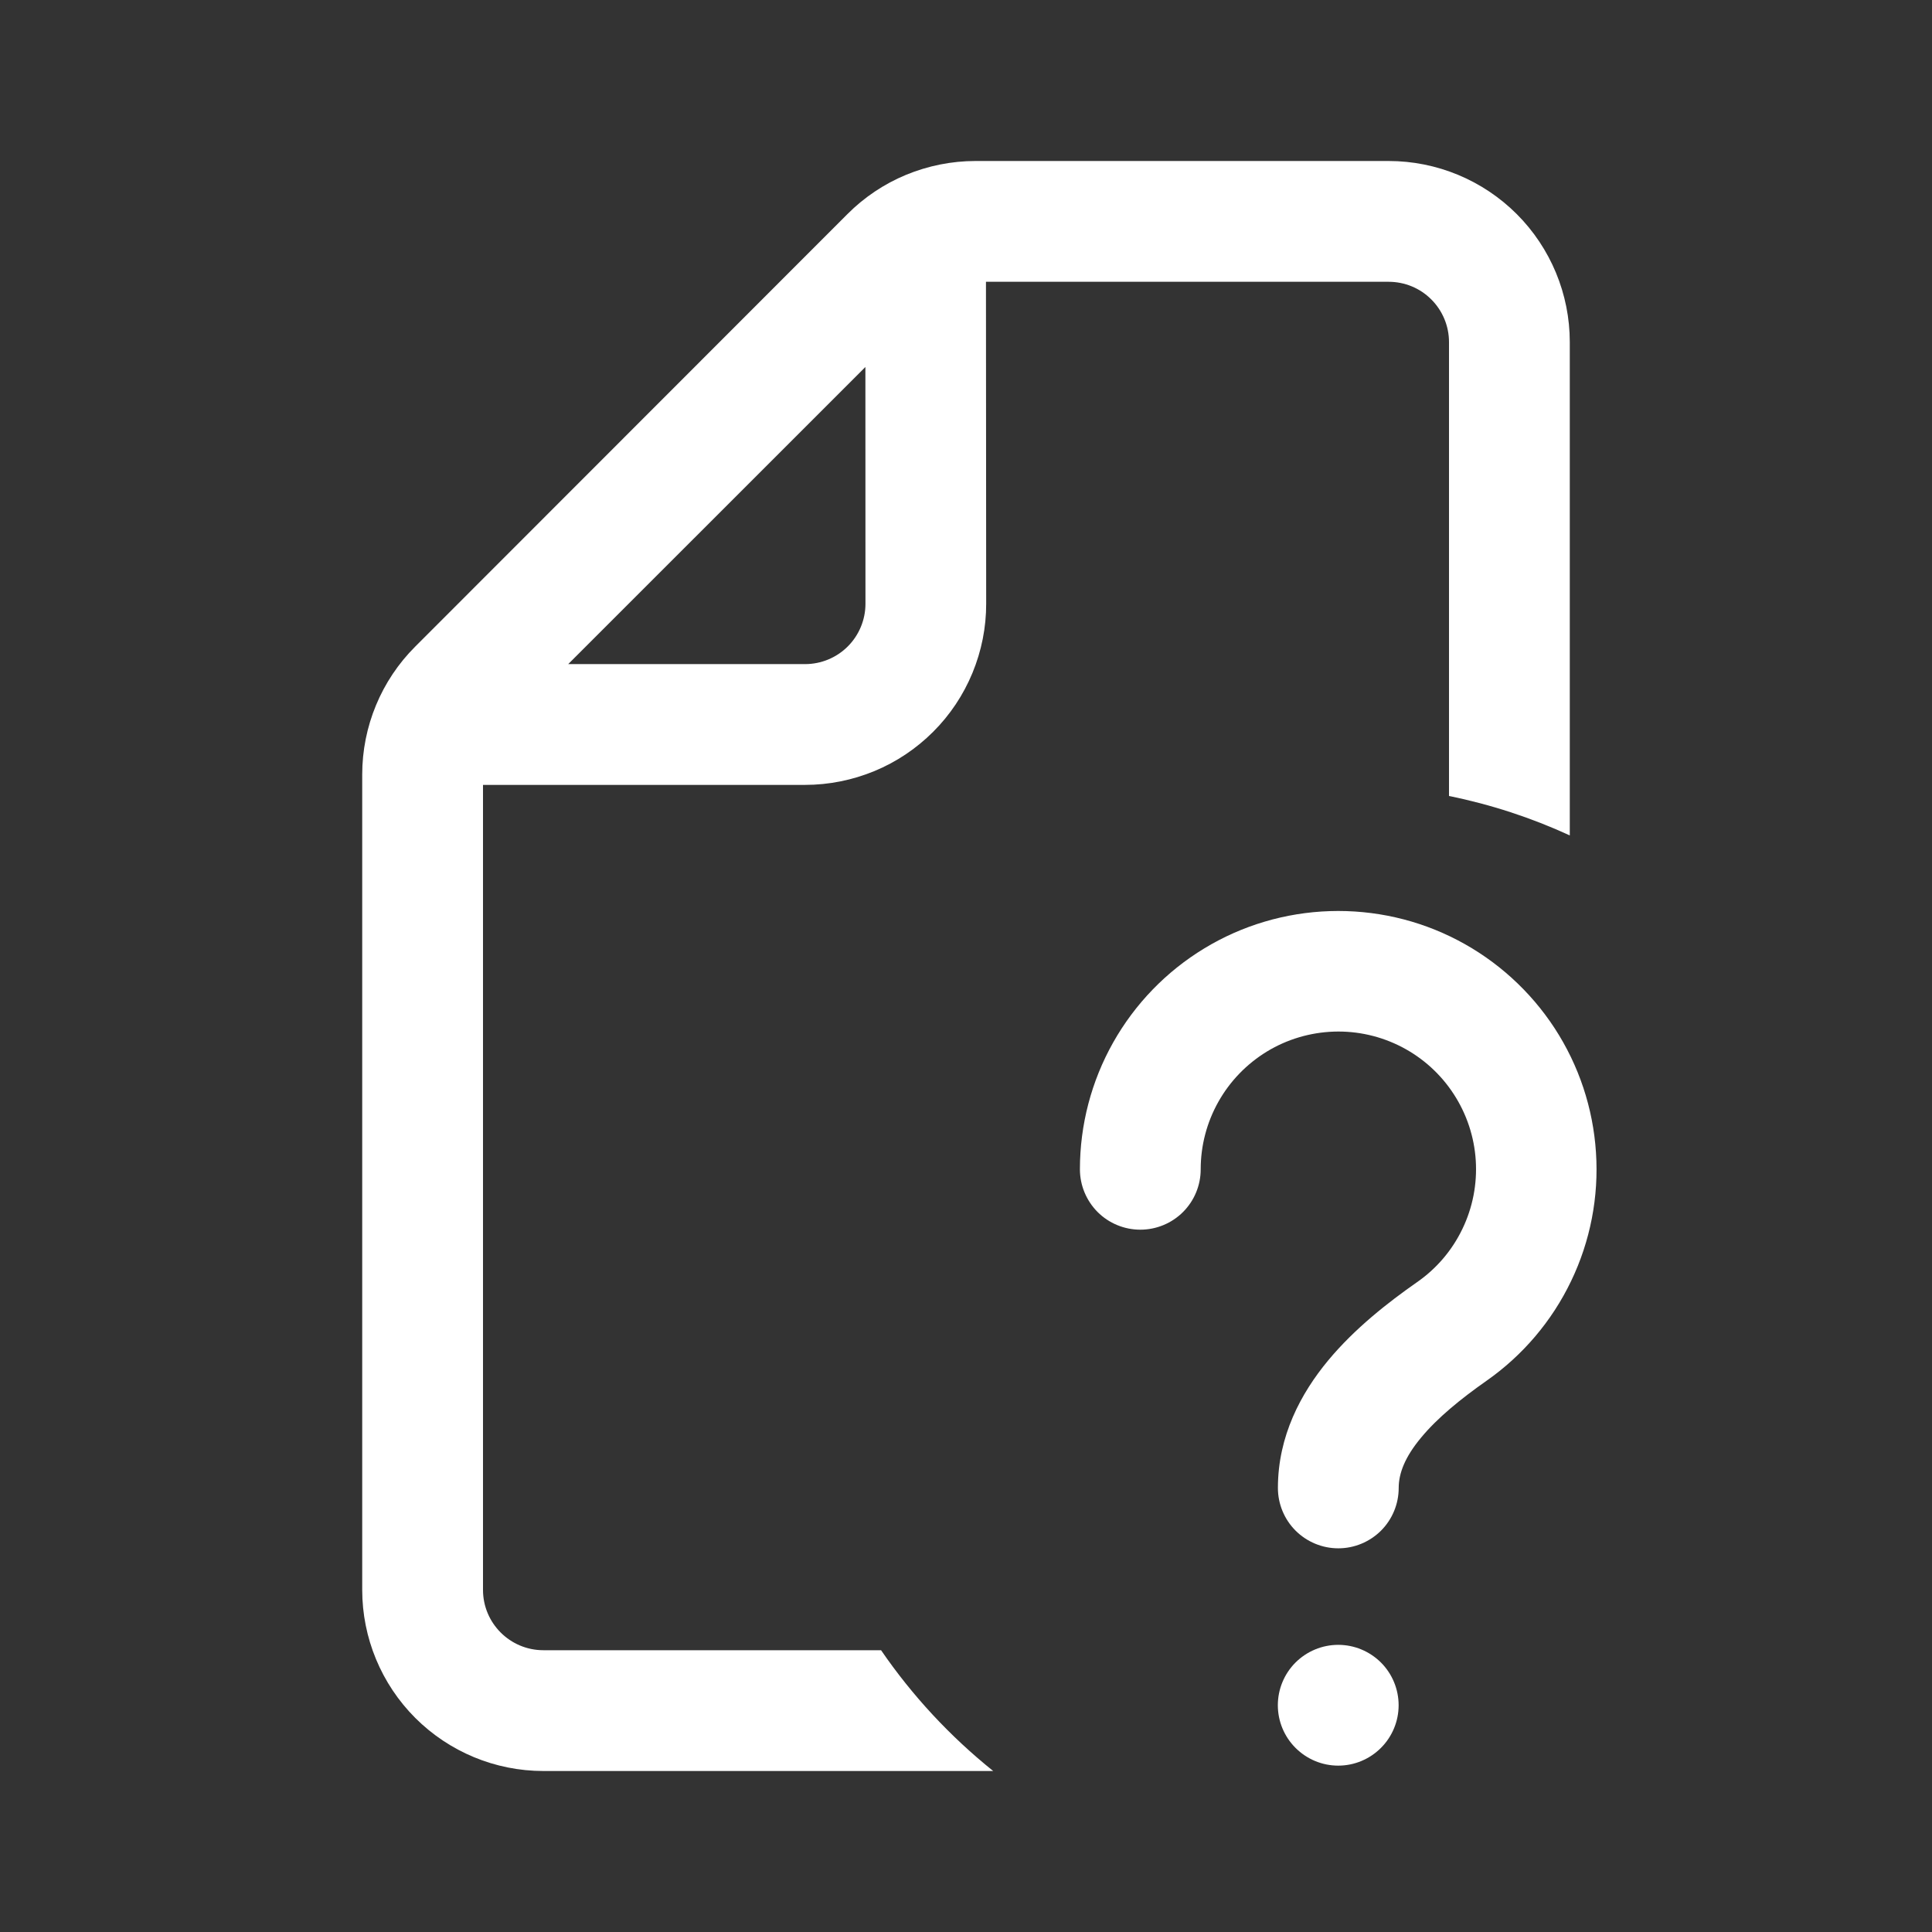
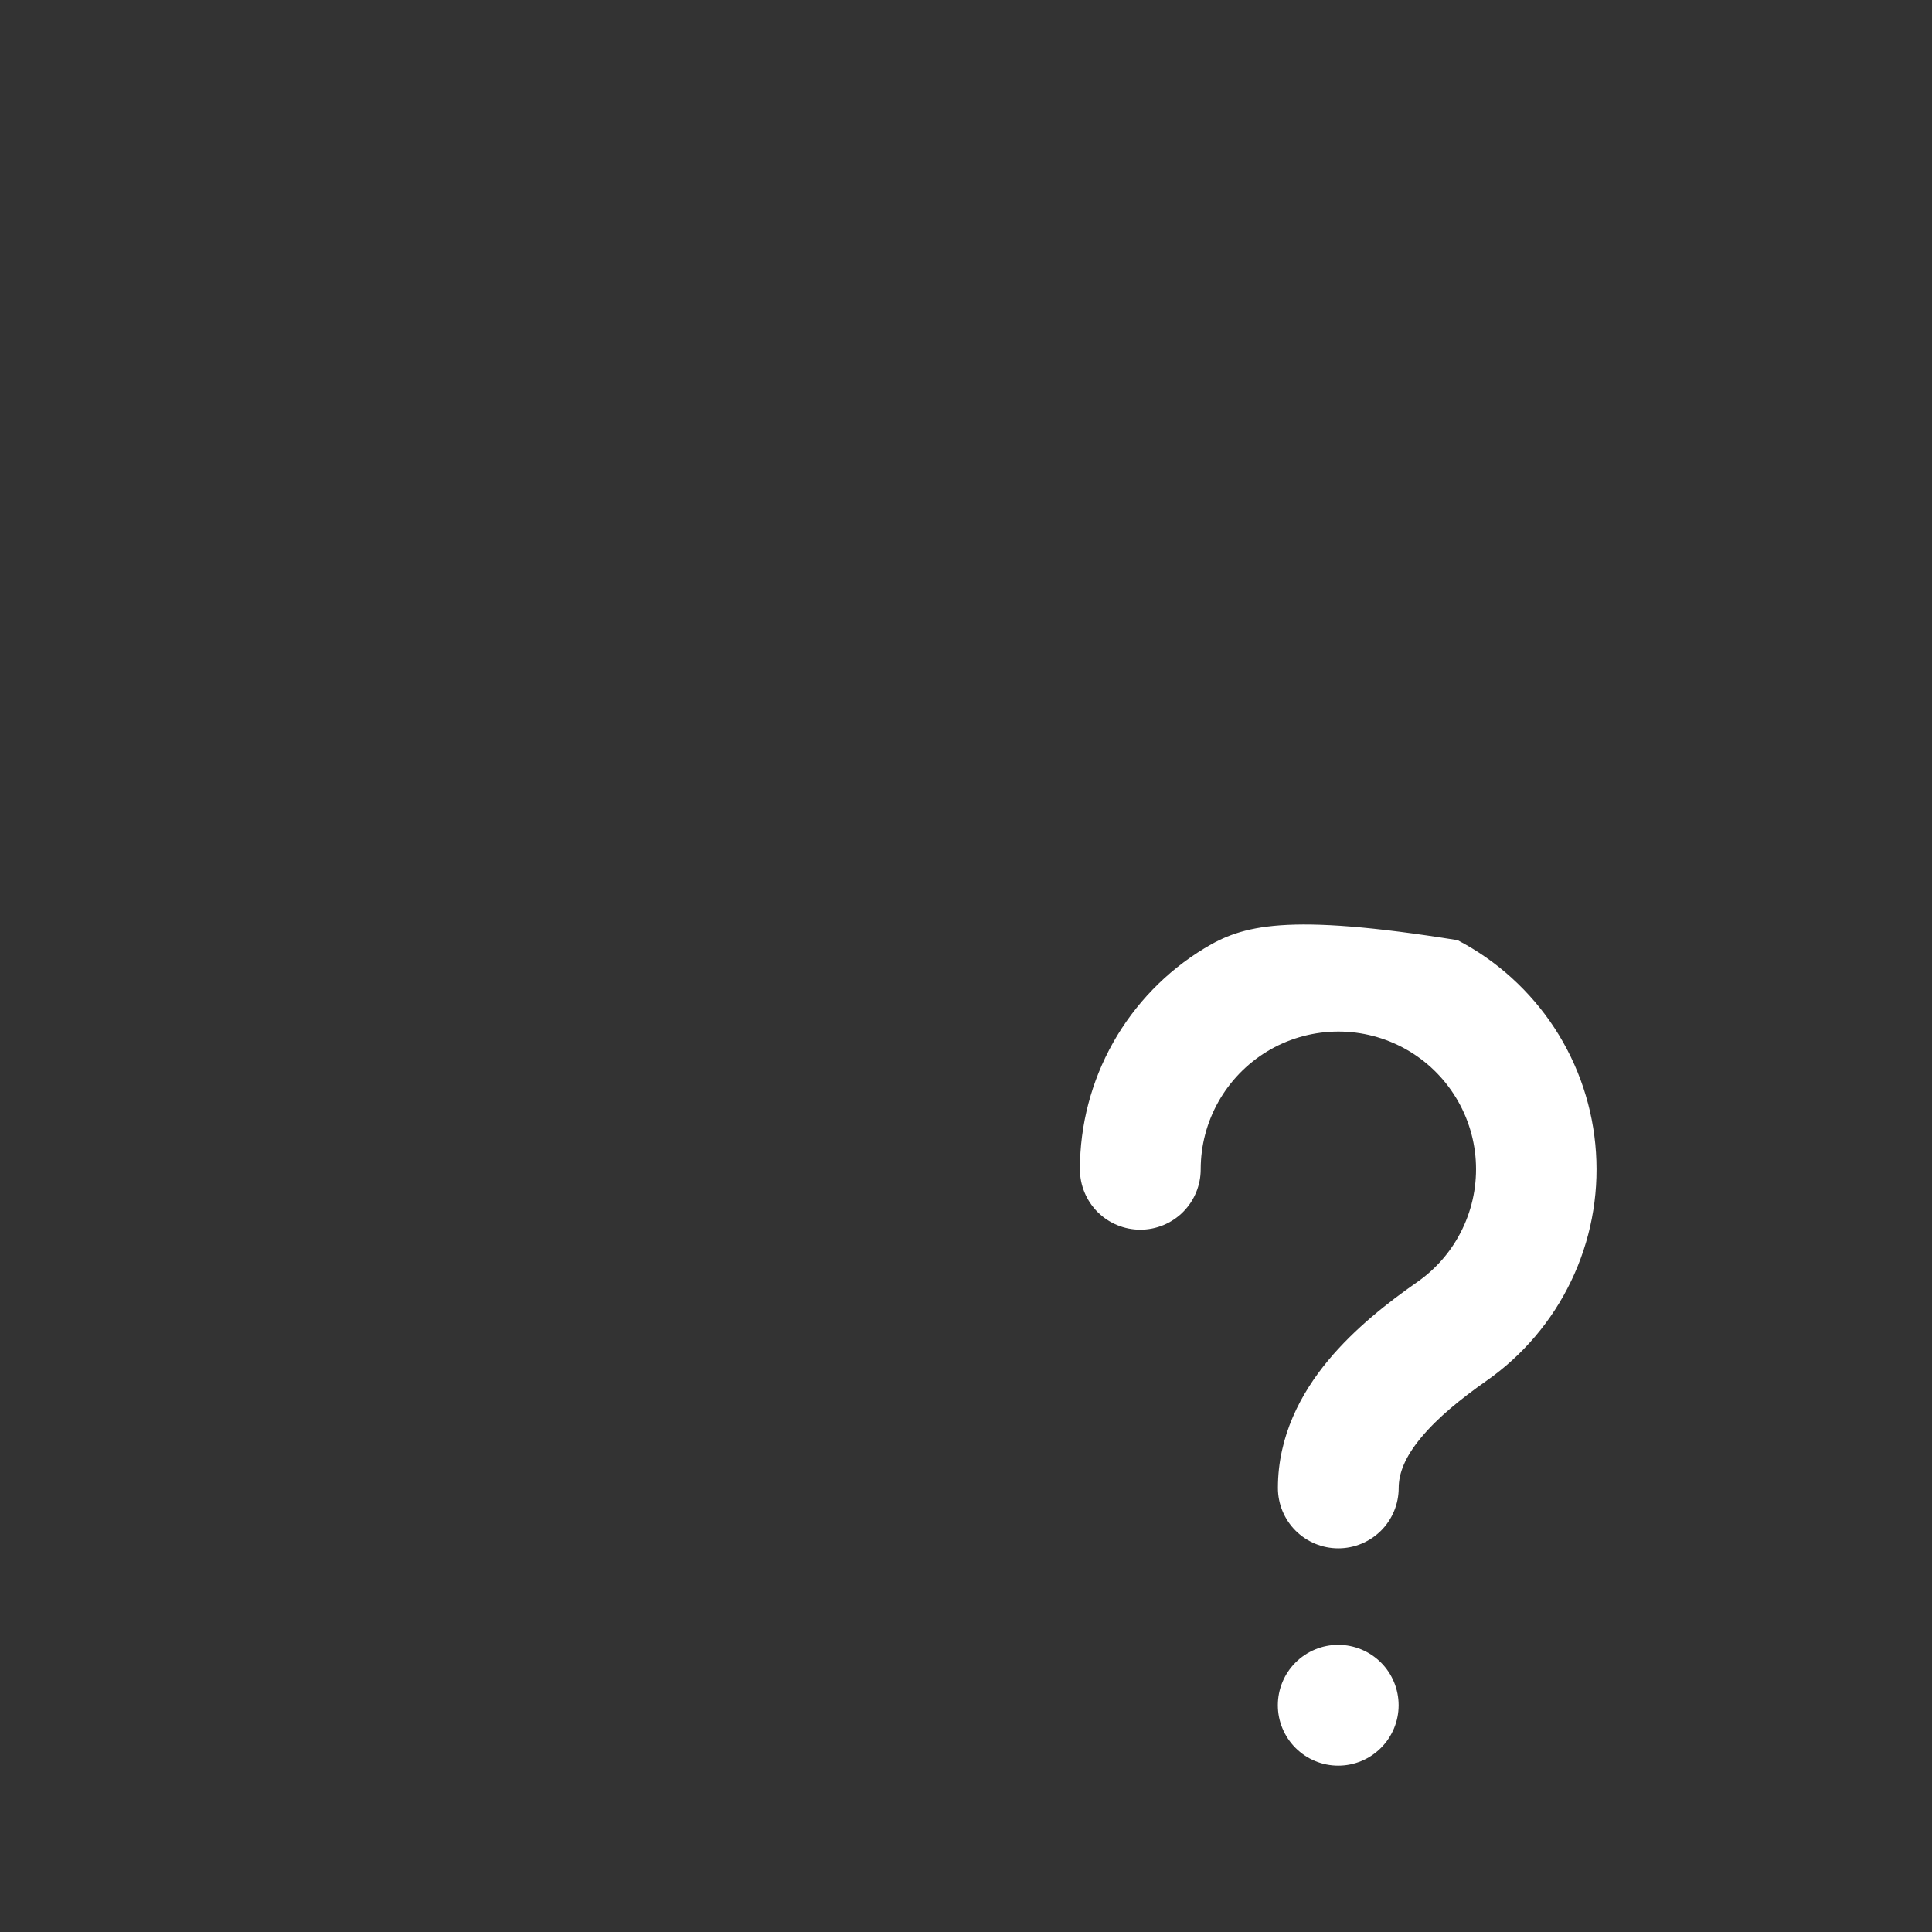
<svg xmlns="http://www.w3.org/2000/svg" width="27" height="27" viewBox="0 0 27 27" fill="none">
  <rect x="0" y="0" width="27" height="27" fill="#333333" stroke="none" />
-   <path fill-rule="evenodd" clip-rule="evenodd" d="M12.313 23.062C12.75 23.699 13.278 24.267 13.88 24.75H7.594C6.922 24.75 6.279 24.483 5.804 24.009C5.329 23.534 5.062 22.89 5.062 22.219V10.824C5.062 10.153 5.329 9.508 5.804 9.035L11.842 2.993C12.077 2.757 12.356 2.57 12.663 2.443C12.971 2.316 13.3 2.25 13.633 2.25H19.406C20.078 2.25 20.721 2.517 21.196 2.991C21.671 3.466 21.938 4.11 21.938 4.781V11.675C21.398 11.427 20.832 11.242 20.25 11.124V4.781C20.25 4.557 20.161 4.343 20.003 4.185C19.845 4.026 19.63 3.938 19.406 3.938H13.779L13.782 8.435C13.783 8.768 13.717 9.097 13.59 9.405C13.463 9.712 13.277 9.992 13.041 10.227C12.806 10.462 12.527 10.649 12.22 10.776C11.912 10.903 11.583 10.969 11.25 10.969H6.75V22.219C6.75 22.684 7.128 23.062 7.594 23.062H12.313ZM12.094 5.129L7.941 9.281H11.251C11.475 9.281 11.69 9.192 11.848 9.034C12.006 8.876 12.095 8.661 12.095 8.438L12.094 5.129Z" fill="white" />
-   <path d="M16.78 16.341C16.78 16.01 16.865 15.685 17.028 15.396C17.19 15.108 17.424 14.867 17.706 14.695C17.989 14.523 18.312 14.428 18.642 14.417C18.973 14.406 19.3 14.481 19.594 14.634C19.887 14.787 20.136 15.013 20.316 15.29C20.497 15.568 20.603 15.887 20.624 16.217C20.645 16.547 20.581 16.877 20.437 17.175C20.294 17.473 20.076 17.729 19.804 17.918C19.402 18.199 18.933 18.564 18.559 19.015C18.183 19.469 17.859 20.067 17.859 20.794C17.859 21.018 17.948 21.233 18.106 21.391C18.265 21.549 18.479 21.638 18.703 21.638C18.927 21.638 19.141 21.549 19.3 21.391C19.458 21.233 19.547 21.018 19.547 20.794C19.547 20.592 19.633 20.363 19.86 20.091C20.088 19.815 20.411 19.552 20.771 19.299C21.279 18.944 21.688 18.463 21.956 17.904C22.225 17.345 22.345 16.726 22.304 16.106C22.264 15.487 22.065 14.889 21.726 14.369C21.387 13.85 20.92 13.426 20.37 13.139C19.82 12.852 19.205 12.713 18.585 12.733C17.965 12.753 17.36 12.932 16.83 13.254C16.299 13.576 15.861 14.029 15.556 14.57C15.252 15.11 15.092 15.72 15.092 16.341C15.092 16.564 15.181 16.779 15.339 16.938C15.497 17.096 15.712 17.185 15.936 17.185C16.16 17.185 16.375 17.096 16.533 16.938C16.692 16.779 16.78 16.564 16.78 16.341ZM18.702 22.987C18.478 22.987 18.264 23.076 18.105 23.234C17.947 23.392 17.858 23.607 17.858 23.831C17.858 24.055 17.947 24.269 18.105 24.427C18.264 24.586 18.478 24.675 18.702 24.675C18.926 24.675 19.14 24.586 19.299 24.427C19.457 24.269 19.546 24.055 19.546 23.831C19.546 23.607 19.457 23.392 19.299 23.234C19.14 23.076 18.926 22.987 18.702 22.987Z" fill="white" />
+   <path d="M16.78 16.341C16.78 16.01 16.865 15.685 17.028 15.396C17.19 15.108 17.424 14.867 17.706 14.695C17.989 14.523 18.312 14.428 18.642 14.417C18.973 14.406 19.3 14.481 19.594 14.634C19.887 14.787 20.136 15.013 20.316 15.29C20.497 15.568 20.603 15.887 20.624 16.217C20.645 16.547 20.581 16.877 20.437 17.175C20.294 17.473 20.076 17.729 19.804 17.918C19.402 18.199 18.933 18.564 18.559 19.015C18.183 19.469 17.859 20.067 17.859 20.794C17.859 21.018 17.948 21.233 18.106 21.391C18.265 21.549 18.479 21.638 18.703 21.638C18.927 21.638 19.141 21.549 19.3 21.391C19.458 21.233 19.547 21.018 19.547 20.794C19.547 20.592 19.633 20.363 19.86 20.091C20.088 19.815 20.411 19.552 20.771 19.299C21.279 18.944 21.688 18.463 21.956 17.904C22.225 17.345 22.345 16.726 22.304 16.106C22.264 15.487 22.065 14.889 21.726 14.369C21.387 13.85 20.92 13.426 20.37 13.139C17.965 12.753 17.36 12.932 16.83 13.254C16.299 13.576 15.861 14.029 15.556 14.57C15.252 15.11 15.092 15.72 15.092 16.341C15.092 16.564 15.181 16.779 15.339 16.938C15.497 17.096 15.712 17.185 15.936 17.185C16.16 17.185 16.375 17.096 16.533 16.938C16.692 16.779 16.78 16.564 16.78 16.341ZM18.702 22.987C18.478 22.987 18.264 23.076 18.105 23.234C17.947 23.392 17.858 23.607 17.858 23.831C17.858 24.055 17.947 24.269 18.105 24.427C18.264 24.586 18.478 24.675 18.702 24.675C18.926 24.675 19.14 24.586 19.299 24.427C19.457 24.269 19.546 24.055 19.546 23.831C19.546 23.607 19.457 23.392 19.299 23.234C19.14 23.076 18.926 22.987 18.702 22.987Z" fill="white" />
</svg>